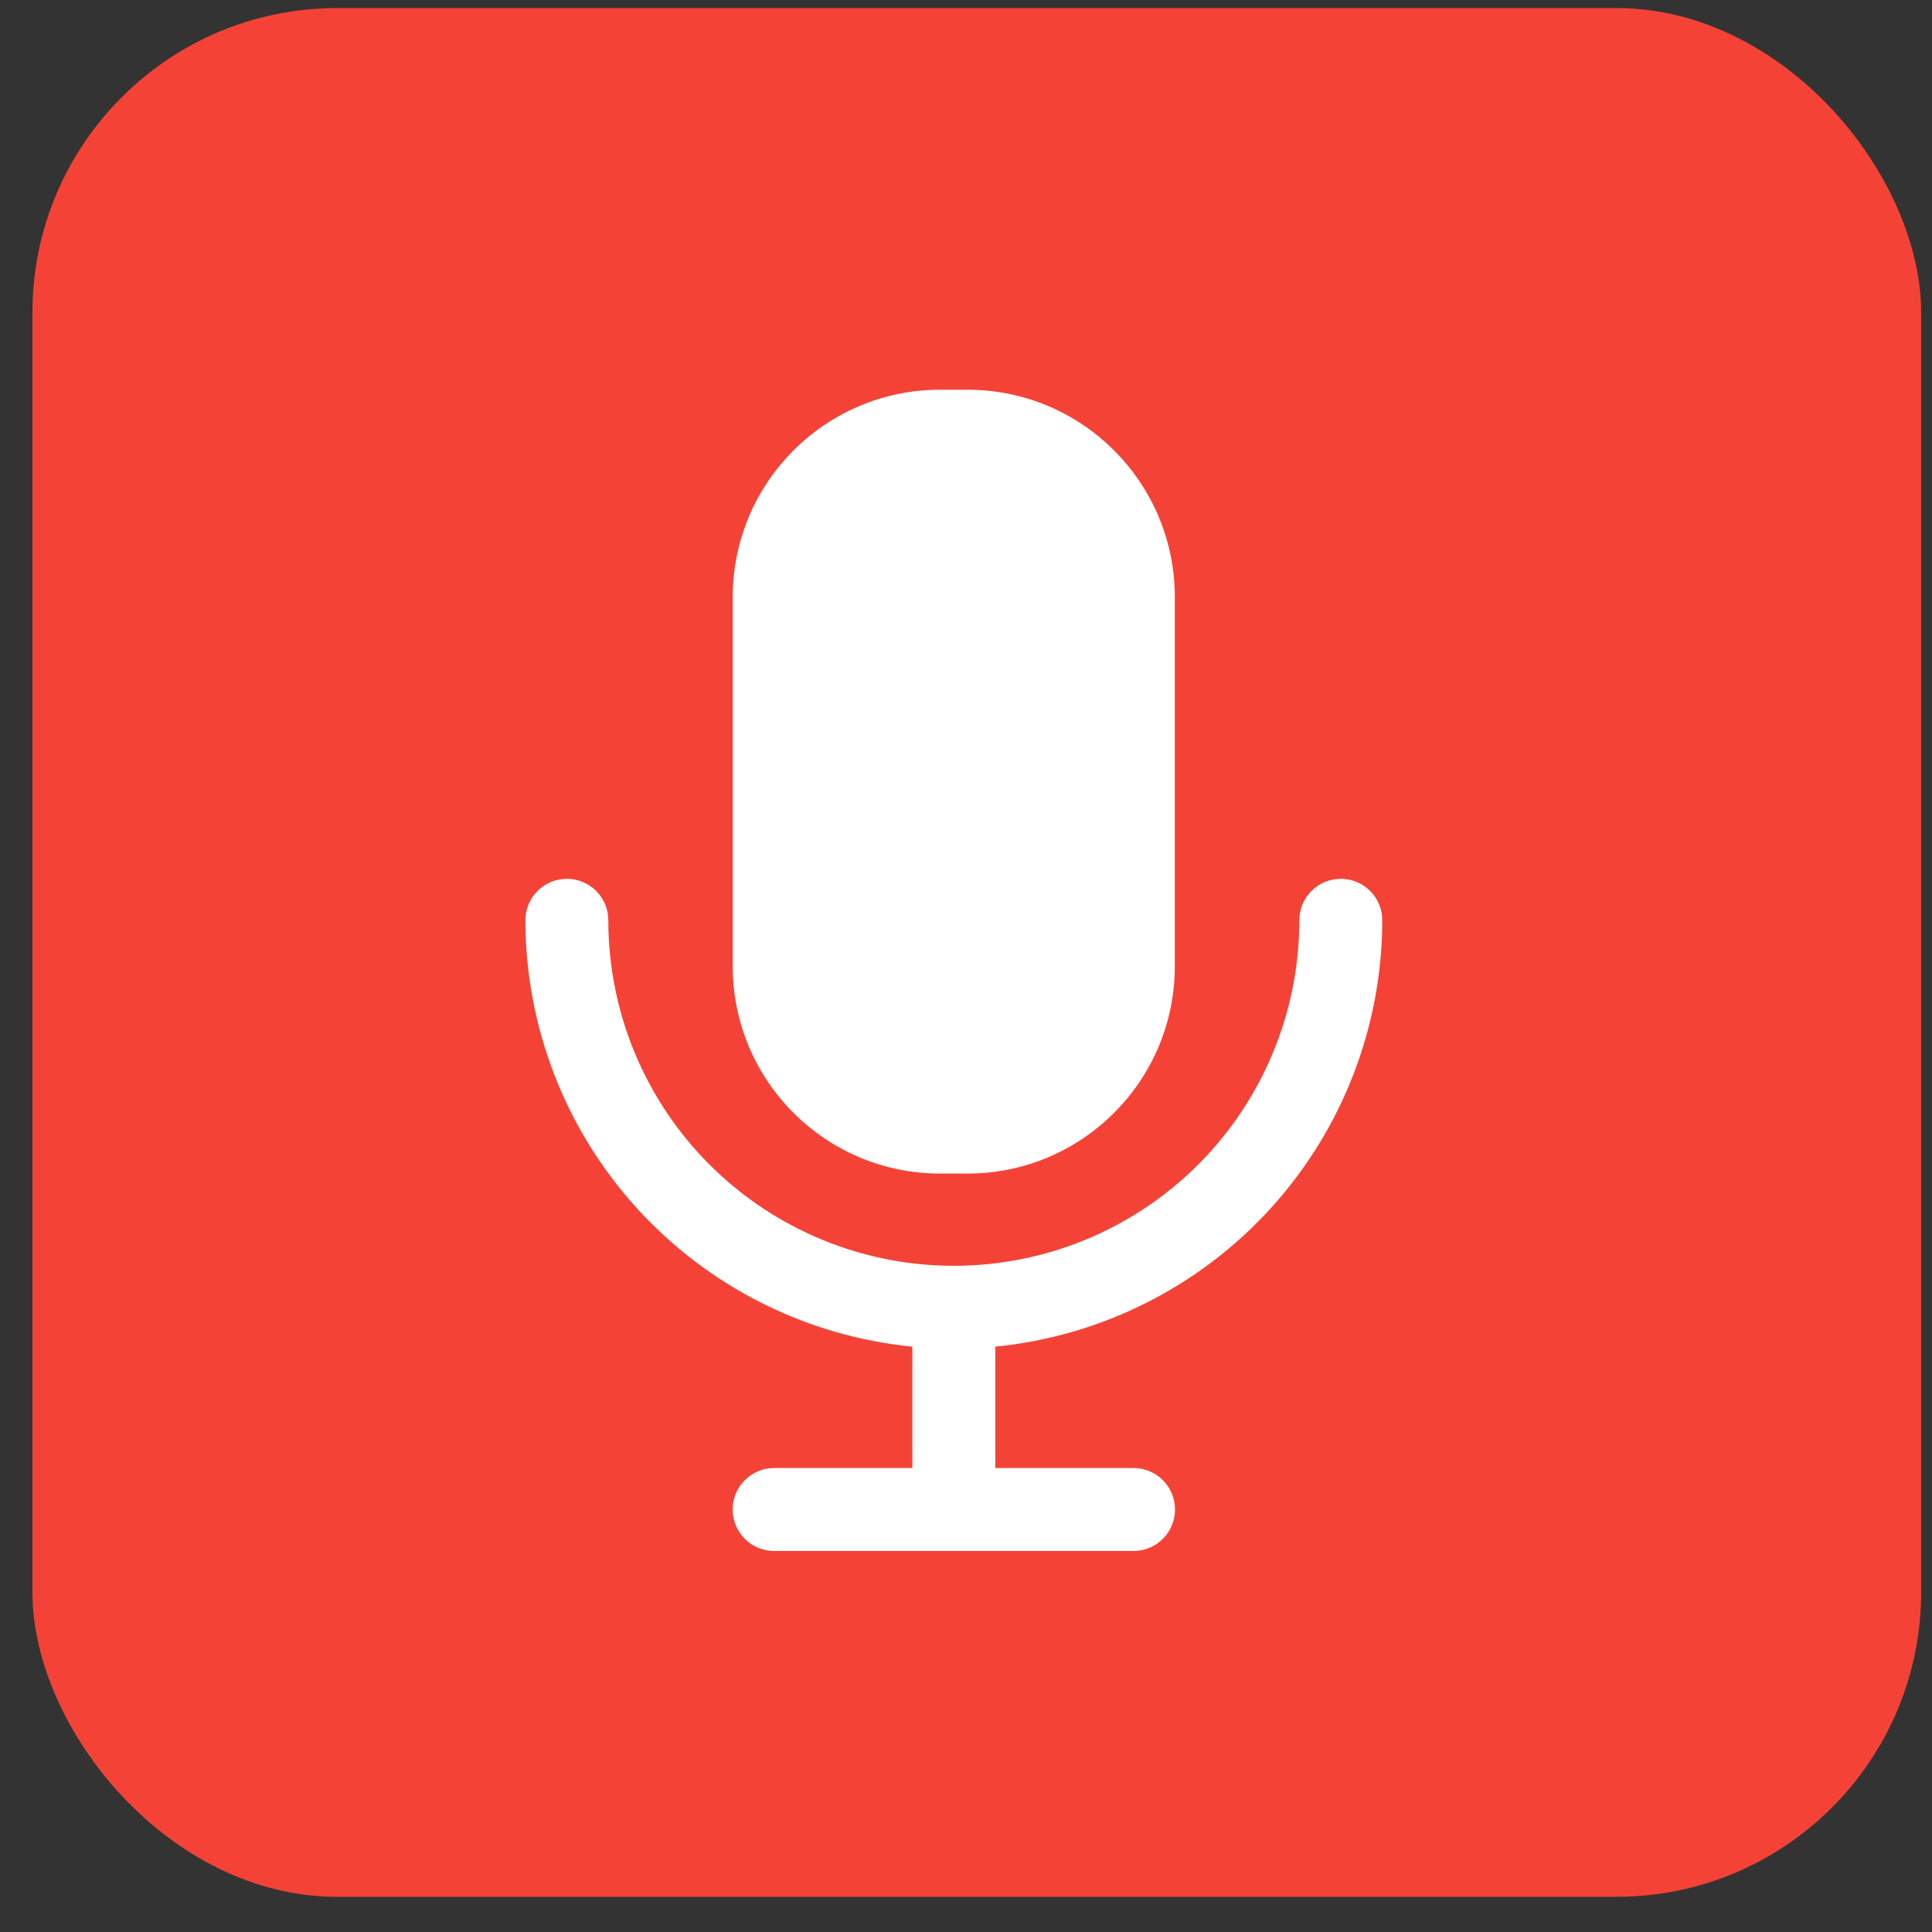
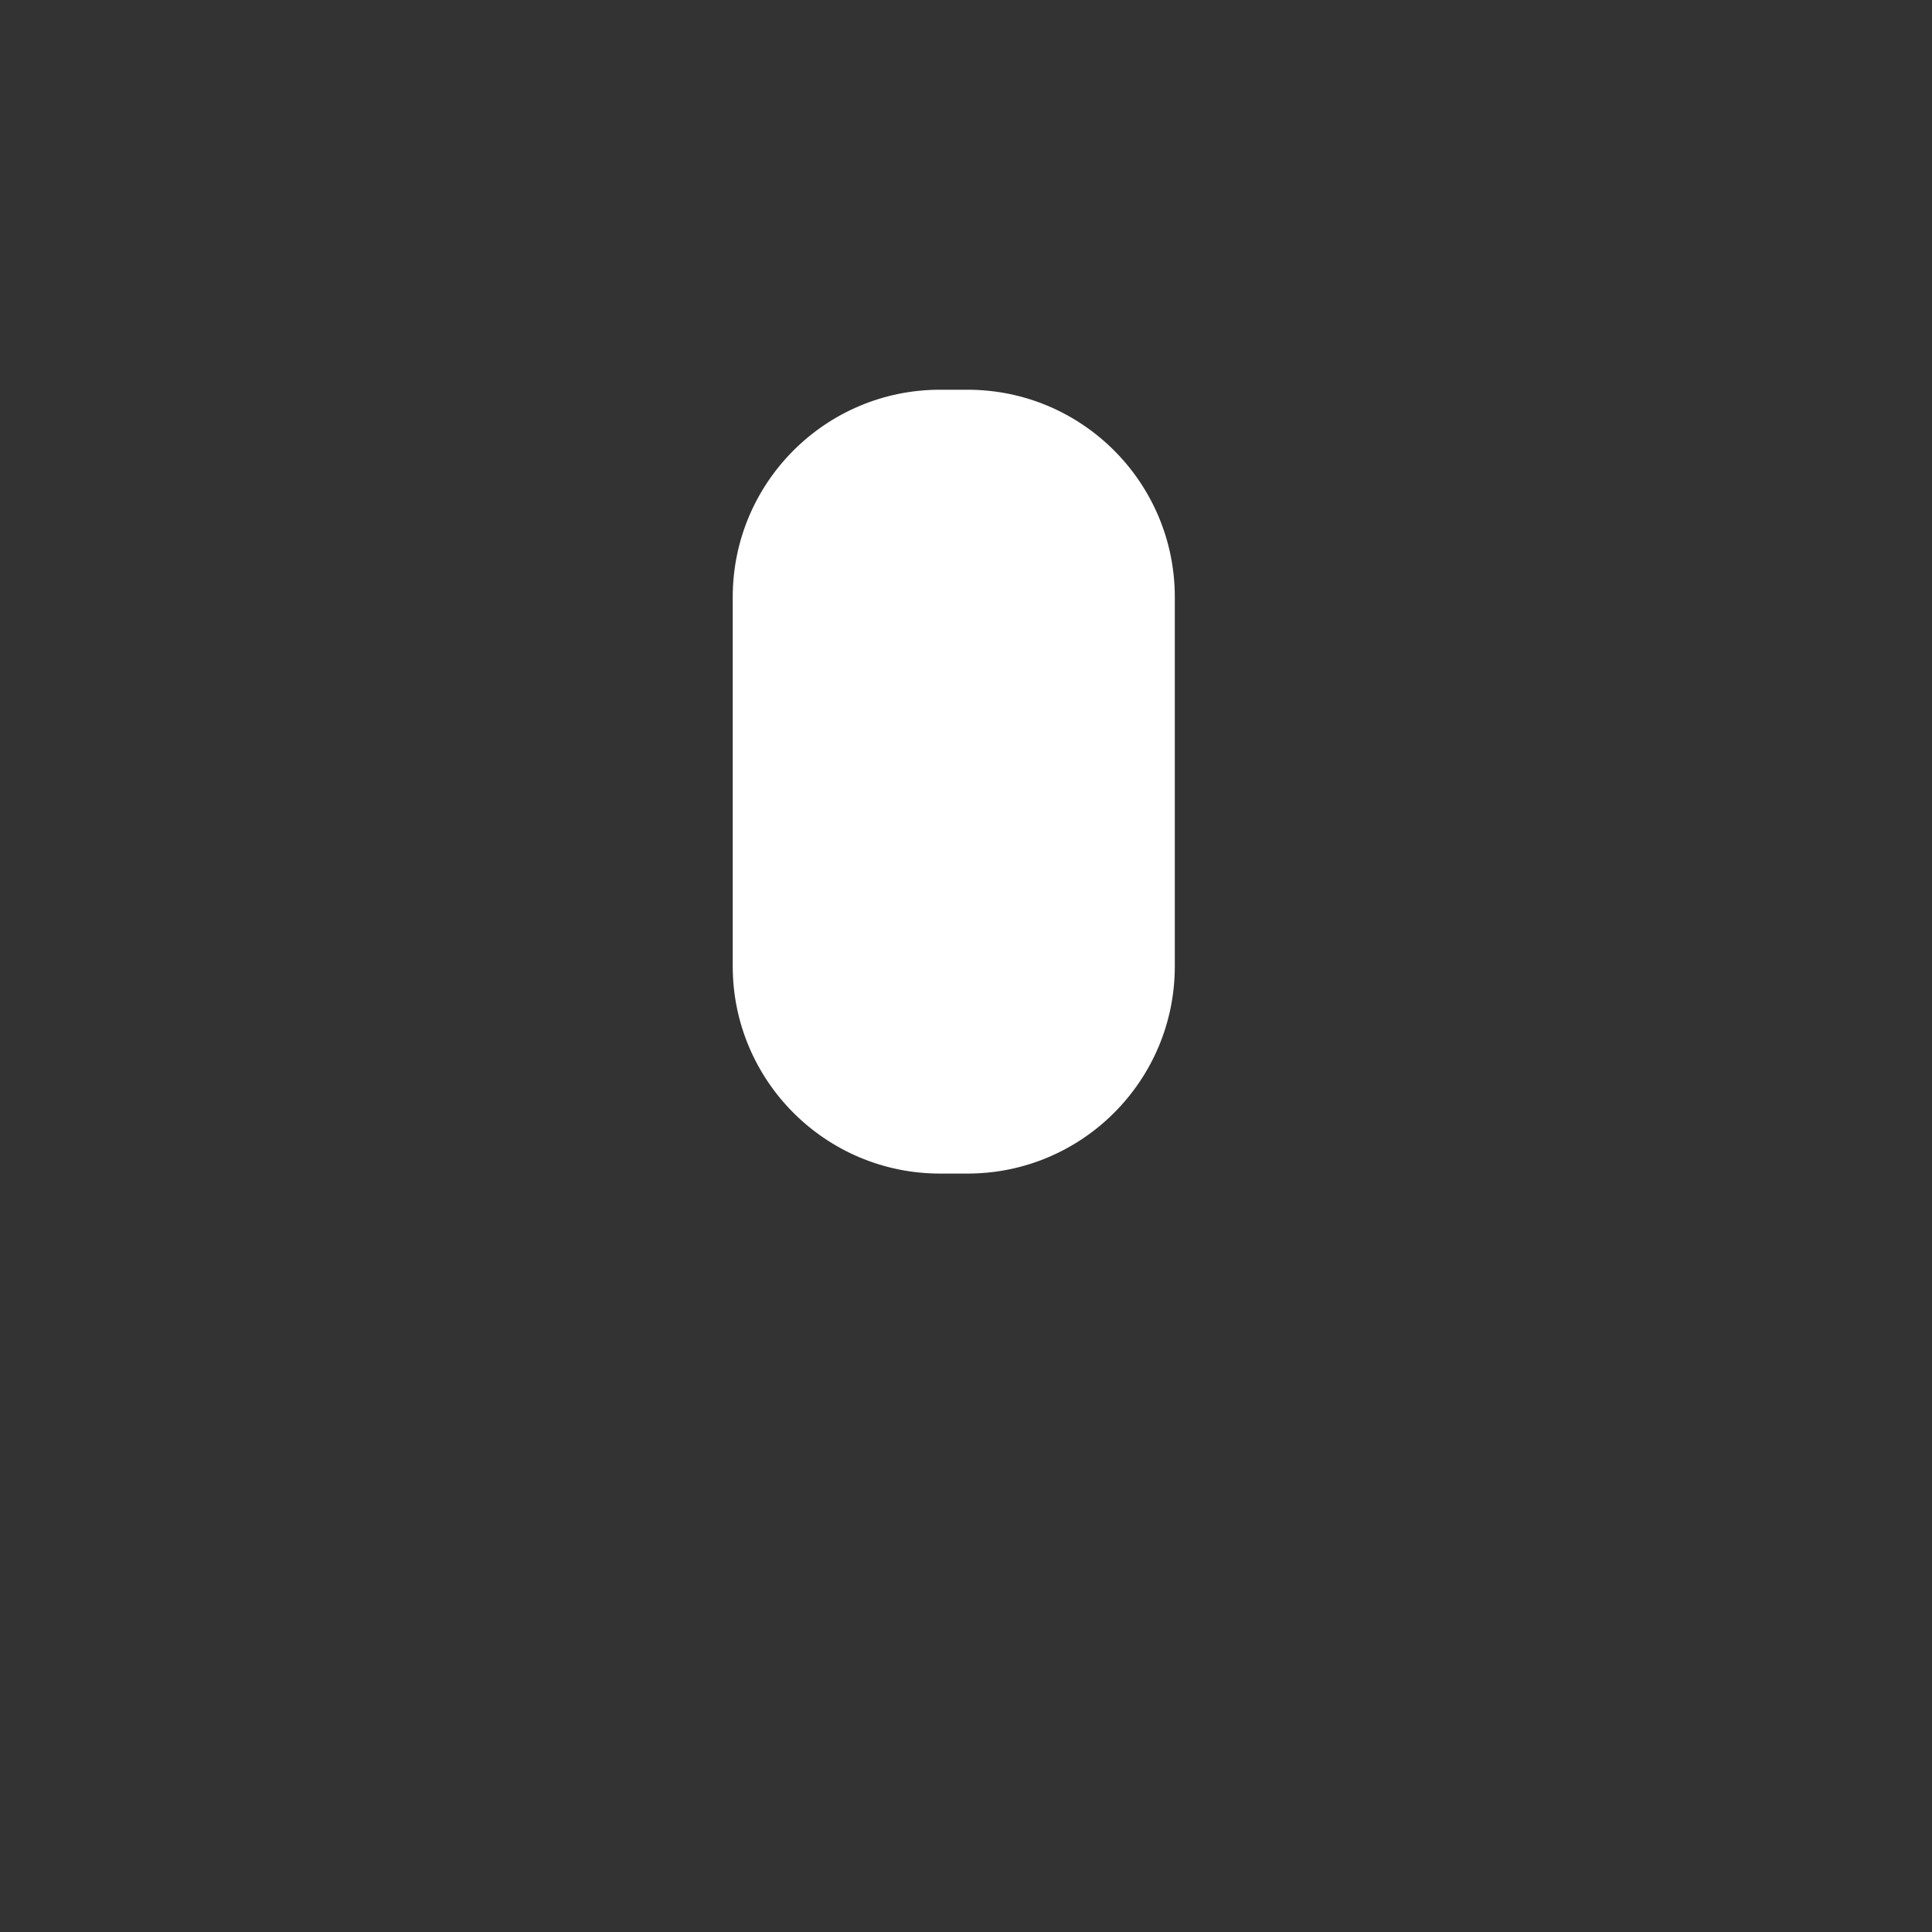
<svg xmlns="http://www.w3.org/2000/svg" width="50" height="50" viewBox="0 0 50 50" fill="none">
  <rect x="0" y="0" width="50" height="50" fill="#333333" stroke="none" />
-   <rect x="0.839" y="0.209" width="48.88" height="48.88" rx="7.884" fill="#F44336" />
  <path d="M25.038 10.086H24.329C21.366 10.086 18.963 12.489 18.963 15.453V25.006C18.963 27.969 21.366 30.372 24.329 30.372H25.038C28.002 30.372 30.404 27.969 30.404 25.006V15.453C30.404 12.489 28.002 10.086 25.038 10.086Z" fill="white" />
-   <path d="M34.7 22.744C34.559 22.744 34.42 22.771 34.289 22.825C34.159 22.879 34.041 22.958 33.941 23.058C33.841 23.157 33.762 23.276 33.708 23.406C33.654 23.536 33.627 23.676 33.627 23.817C33.627 26.189 32.685 28.463 31.008 30.14C29.331 31.817 27.057 32.759 24.685 32.759C22.314 32.759 20.039 31.817 18.362 30.14C16.685 28.463 15.743 26.189 15.743 23.817C15.743 23.532 15.63 23.259 15.429 23.058C15.228 22.857 14.955 22.744 14.67 22.744C14.385 22.744 14.112 22.857 13.911 23.058C13.71 23.259 13.597 23.532 13.597 23.817C13.6 26.571 14.627 29.225 16.478 31.264C18.329 33.303 20.871 34.581 23.612 34.851V37.992H20.034C19.75 37.992 19.477 38.105 19.276 38.307C19.074 38.508 18.961 38.781 18.961 39.066C18.961 39.35 19.074 39.623 19.276 39.825C19.477 40.026 19.75 40.139 20.034 40.139H29.336C29.62 40.139 29.893 40.026 30.095 39.825C30.296 39.623 30.409 39.35 30.409 39.066C30.409 38.781 30.296 38.508 30.095 38.307C29.893 38.105 29.62 37.992 29.336 37.992H25.758V34.851C28.499 34.581 31.041 33.303 32.892 31.264C34.743 29.225 35.77 26.571 35.773 23.817C35.774 23.676 35.746 23.536 35.692 23.406C35.638 23.276 35.559 23.157 35.459 23.058C35.36 22.958 35.241 22.879 35.111 22.825C34.981 22.771 34.841 22.744 34.7 22.744Z" fill="white" />
</svg>